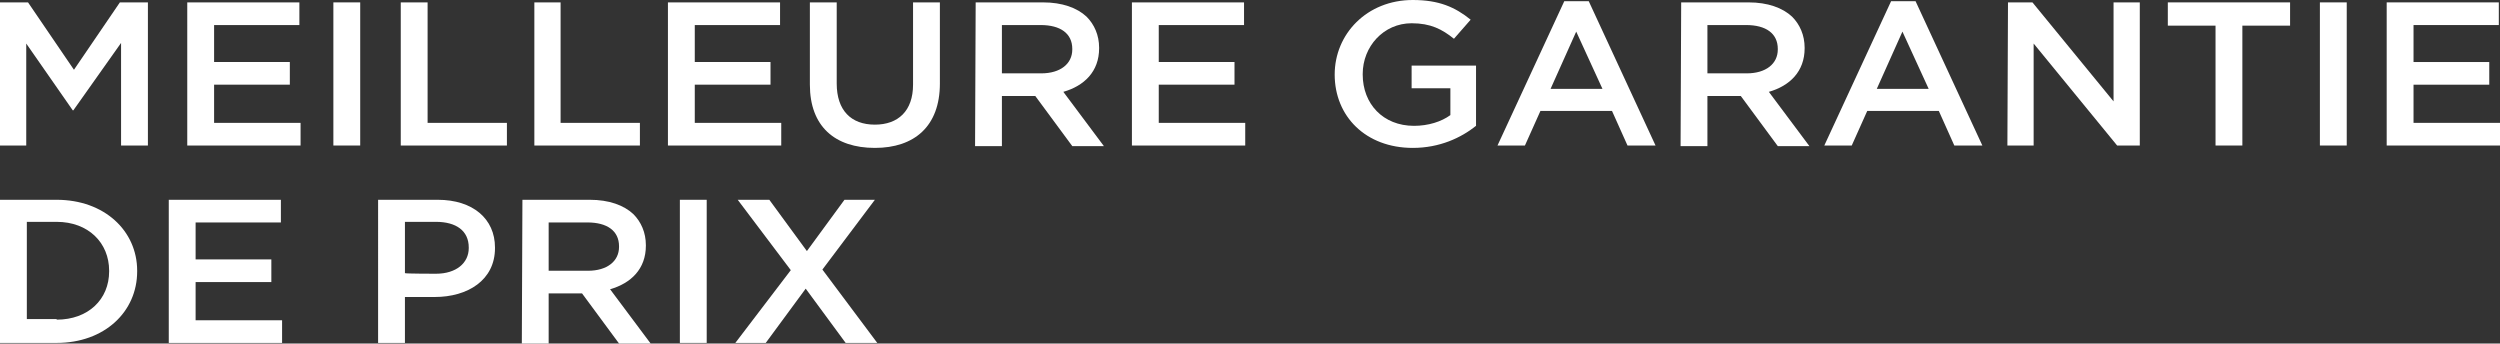
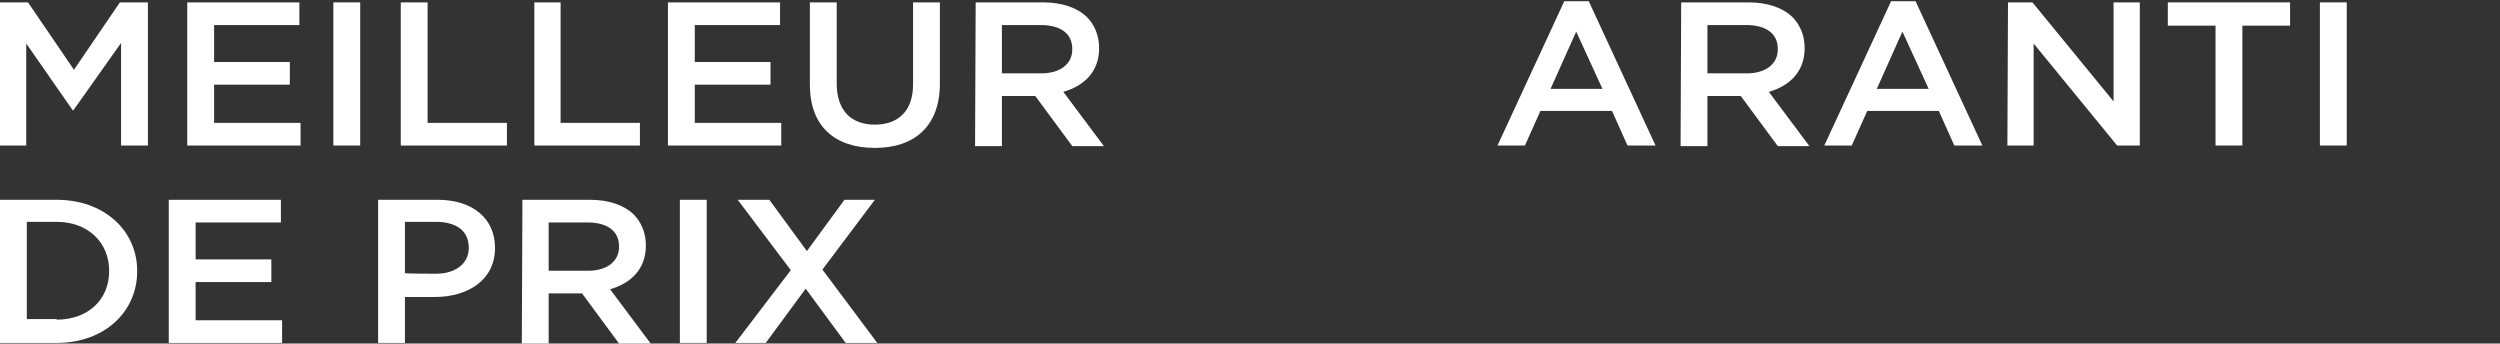
<svg xmlns="http://www.w3.org/2000/svg" version="1.1" id="Layer_2_00000019678351265349204290000010173662021185100204_" x="0px" y="0px" viewBox="0 0 419.2 57.6" style="enable-background:new 0 0 419.2 57.6;" xml:space="preserve">
  <rect x="0" y="0" width="419.2" height="57.6" fill="#333333" stroke="none" />
  <style type="text/css">
	.st0{fill:#FFFFFF;}
</style>
  <g id="Layer_1-2">
    <path class="st0" d="M0,0.4h4.7l7.7,11.3l7.7-11.3h4.7v24h-4.5V7.2l-8,11.3h-0.1L4.4,7.3v17.1H0V0.4z" />
    <path class="st0" d="M31.4,0.4h18.8v3.8H35.9v6.2h12.7v3.8H35.9v6.4h14.5v3.8h-19C31.4,24.4,31.4,0.4,31.4,0.4z" />
    <path class="st0" d="M55.9,0.4h4.5v24h-4.5V0.4z" />
    <path class="st0" d="M67.2,0.4h4.5v20.2h13.3v3.8H67.2V0.4z" />
    <path class="st0" d="M89.6,0.4H94v20.2h13.3v3.8H89.6V0.4z" />
    <path class="st0" d="M112,0.4h18.8v3.8h-14.3v6.2h12.7v3.8h-12.7v6.4h14.5v3.8h-19C112,24.4,112,0.4,112,0.4z" />
    <path class="st0" d="M135.8,14.2V0.4h4.5v13.6c0,4.5,2.4,6.9,6.4,6.9c3.9,0,6.4-2.3,6.4-6.7V0.4h4.5V14c0,7.2-4.3,10.8-10.9,10.8   C140,24.8,135.8,21.2,135.8,14.2L135.8,14.2z" />
    <path class="st0" d="M163.6,0.4h11.3c3.2,0,5.7,0.9,7.3,2.4c1.3,1.3,2.1,3.1,2.1,5.2v0.1c0,3.9-2.5,6.3-6,7.3l6.8,9.1h-5.3   l-6.2-8.4h-5.6v8.4h-4.5L163.6,0.4L163.6,0.4z M174.6,12.3c3.2,0,5.2-1.6,5.2-4V8.2c0-2.6-2-4-5.3-4h-6.5v8.1L174.6,12.3   L174.6,12.3z" />
-     <path class="st0" d="M189.8,0.4h18.8v3.8h-14.3v6.2H207v3.8h-12.7v6.4h14.5v3.8h-19V0.4z" />
-     <path class="st0" d="M223.8,12.5L223.8,12.5c0-6.8,5.4-12.5,13.1-12.5c4.4,0,7.1,1.2,9.7,3.3l-2.8,3.2c-2-1.6-3.9-2.6-7.1-2.6   c-4.7,0-8.2,3.9-8.2,8.5v0.1c0,4.9,3.4,8.6,8.6,8.6c2.4,0,4.6-0.7,6.1-1.8v-4.5h-6.5V11h10.8v10.1c-2.5,2-6.1,3.7-10.6,3.7   C229,24.8,223.8,19.5,223.8,12.5L223.8,12.5z" />
    <path class="st0" d="M262.3,0.2h4.1l11.2,24.2h-4.7l-2.6-5.8h-12l-2.6,5.8h-4.6L262.3,0.2z M268.7,14.9l-4.4-9.6l-4.3,9.6H268.7   L268.7,14.9z" />
    <path class="st0" d="M281.9,0.4h11.3c3.2,0,5.7,0.9,7.3,2.4c1.3,1.3,2.1,3.1,2.1,5.2v0.1c0,3.9-2.5,6.3-6,7.3l6.8,9.1h-5.3   l-6.2-8.4h-5.6v8.4h-4.5L281.9,0.4L281.9,0.4z M292.9,12.3c3.2,0,5.2-1.6,5.2-4V8.2c0-2.6-2-4-5.3-4h-6.5v8.1L292.9,12.3   L292.9,12.3z" />
    <path class="st0" d="M317.1,0.2h4.1l11.2,24.2h-4.7l-2.6-5.8h-12l-2.6,5.8h-4.6L317.1,0.2z M323.4,14.9l-4.4-9.6l-4.3,9.6H323.4   L323.4,14.9z" />
    <path class="st0" d="M336.7,0.4h4.1L354.4,17V0.4h4.4v24H355l-14-17.1v17.1h-4.4L336.7,0.4L336.7,0.4z" />
    <path class="st0" d="M371.5,4.3h-8V0.4H384v3.9h-8v20.1h-4.5V4.3z" />
    <path class="st0" d="M389,0.4h4.5v24H389V0.4z" />
-     <path class="st0" d="M400.2,0.4H419v3.8h-14.3v6.2h12.7v3.8h-12.7v6.4h14.5v3.8h-19V0.4z" />
    <path class="st0" d="M0,33.5h9.5c8,0,13.5,5.2,13.5,11.9v0.1c0,6.8-5.5,12-13.5,12H0V33.5z M9.5,53.6c5.3,0,8.8-3.4,8.8-8.1v-0.1   c0-4.7-3.5-8.2-8.8-8.2h-5v16.3H9.5z" />
    <path class="st0" d="M28.3,33.5h18.8v3.8H32.8v6.2h12.7v3.8H32.8v6.4h14.5v3.8h-19V33.5z" />
    <path class="st0" d="M63.4,33.5h10c5.9,0,9.6,3.2,9.6,8v0.1c0,5.4-4.6,8.2-10.1,8.2h-5v7.7h-4.5V33.5z M73.1,45.9   c3.4,0,5.5-1.8,5.5-4.3v-0.1c0-2.8-2.1-4.3-5.5-4.3h-5.2v8.6C67.9,45.9,73.1,45.9,73.1,45.9z" />
    <path class="st0" d="M87.6,33.5h11.3c3.2,0,5.7,0.9,7.3,2.4c1.3,1.3,2.1,3.1,2.1,5.2v0.1c0,3.9-2.5,6.3-6,7.3l6.8,9.1h-5.3   l-6.2-8.4h-5.6v8.4h-4.5L87.6,33.5L87.6,33.5z M98.6,45.4c3.2,0,5.2-1.6,5.2-4v-0.1c0-2.6-2-4-5.3-4h-6.5v8.1H98.6L98.6,45.4z" />
    <path class="st0" d="M114,33.5h4.5v24H114V33.5z" />
    <path class="st0" d="M132.6,45.3l-8.9-11.8h5.3l6.3,8.6l6.3-8.6h5.1l-8.8,11.7l9.2,12.3h-5.3l-6.7-9.1l-6.7,9.1h-5.1L132.6,45.3   L132.6,45.3z" />
  </g>
</svg>